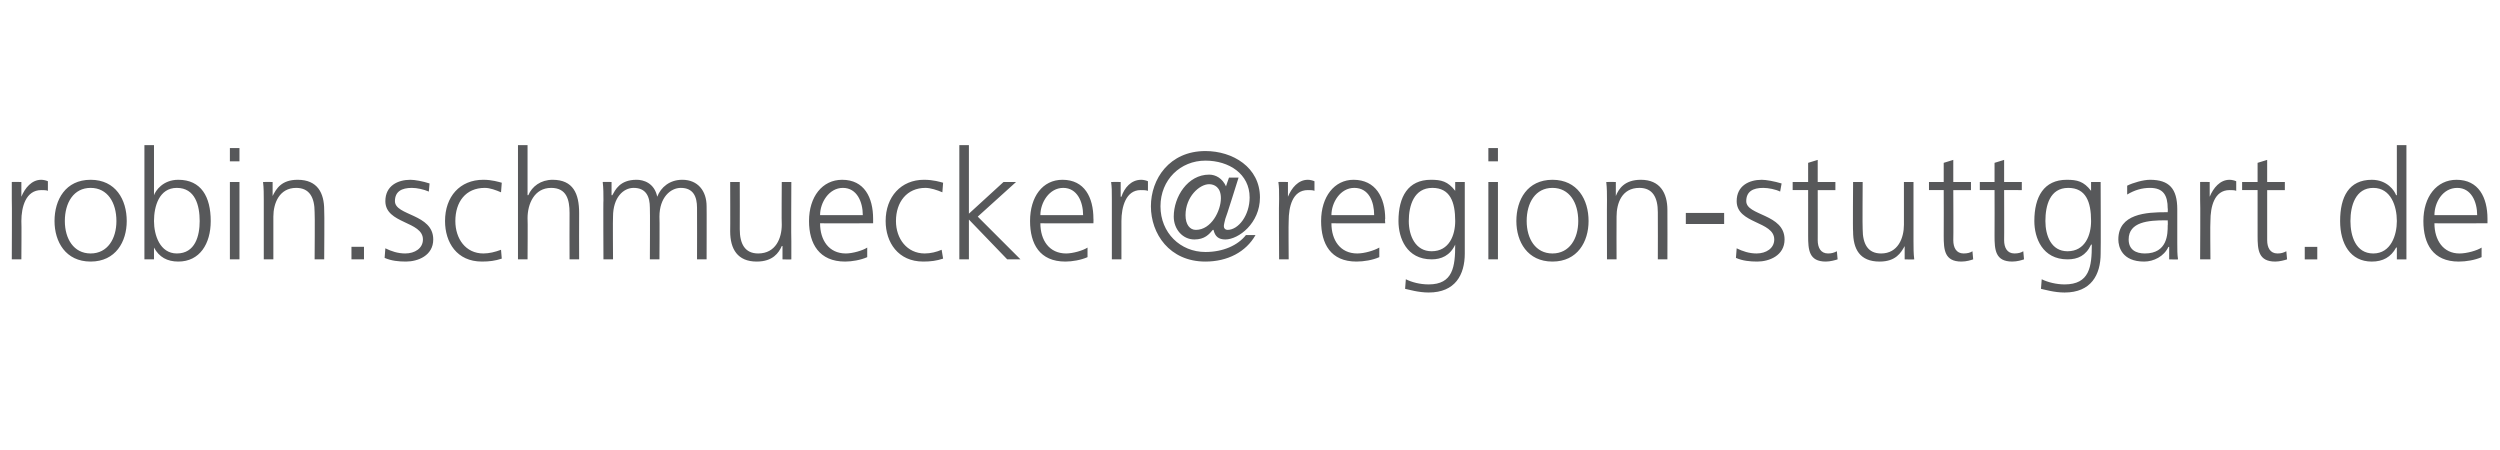
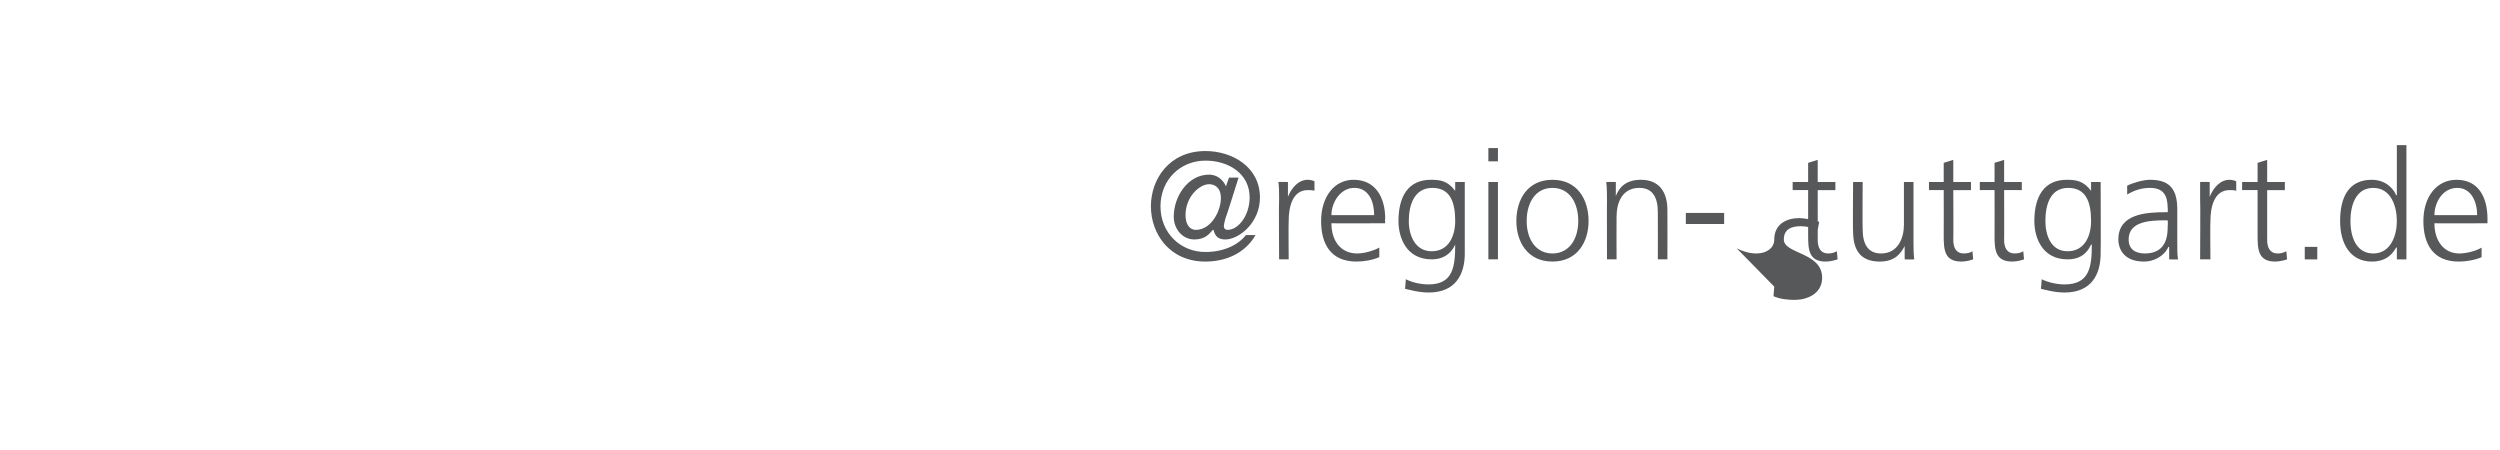
<svg xmlns="http://www.w3.org/2000/svg" xmlns:xlink="http://www.w3.org/1999/xlink" version="1.1" width="339.3px" height="61.1px" viewBox="0 -19 339.3 61.1" style="top:-19px">
  <desc>robin schmuecker</desc>
  <defs />
  <g id="Polygon120620">
-     <path d="m1.6 8V5.7c-.04-.02 1.3 0 1.3 0v2s0 .01 0 0c.5-1.2 1.4-2.3 2.7-2.3c.3 0 .7.1.9.2v1.3c-.2-.1-.6-.1-.9-.1c-2.1 0-2.7 2.3-2.7 4.2c.04.02 0 5.2 0 5.2H1.6s.04-8.16 0-8.2zm10.7-2.6c3.4 0 4.9 2.7 4.9 5.6c0 2.8-1.5 5.5-4.9 5.5c-3.4 0-4.9-2.7-4.9-5.5c0-2.9 1.5-5.6 4.9-5.6zm0 10c2.3 0 3.5-2 3.5-4.4c0-2.5-1.2-4.5-3.5-4.5c-2.3 0-3.5 2-3.5 4.5c0 2.4 1.2 4.4 3.5 4.4zM19.6.7h1.3v6.8s.01-.04 0 0c.2-.6 1.2-2.1 3.3-2.1c3.1 0 4.4 2.3 4.4 5.6c0 3.1-1.5 5.5-4.4 5.5c-1.5 0-2.6-.6-3.3-1.9c.01-.03 0 0 0 0v1.6h-1.3V.7zM24 6.5c-2.4 0-3.1 2.5-3.1 4.5c0 1.9.8 4.4 3.1 4.4c2.5 0 3.1-2.4 3.1-4.4c0-2.1-.6-4.5-3.1-4.5zm7.2-.8h1.3v10.5h-1.3V5.7zm1.3-2.8h-1.3V1.1h1.3v1.8zm3.3 5.3c0-.8 0-1.7-.1-2.5c.02-.02 1.3 0 1.3 0v1.9s.02-.04 0 0c.5-1 1.2-2.2 3.4-2.2c2.7 0 3.6 1.8 3.6 4.1c.05-.01 0 6.7 0 6.7h-1.3s.05-6.38 0-6.4c0-2-.7-3.3-2.5-3.3c-2.3 0-3.1 2.1-3.1 3.9v5.8h-1.3v-8zm11.9 6.3h1.7v1.7h-1.7v-1.7zm4.6.2c.8.4 1.7.7 2.7.7c1.3 0 2.4-.7 2.4-1.9c0-2.5-5.1-2.1-5.1-5.2c0-2.1 1.7-2.9 3.4-2.9c.6 0 1.7.2 2.6.5L58.2 7c-.7-.3-1.6-.5-2.3-.5c-1.4 0-2.3.5-2.3 1.8c0 2 5.2 1.7 5.2 5.2c0 2.2-2.1 3-3.7 3c-1 0-2-.1-2.9-.5l.1-1.3zM68 7.1c-.7-.3-1.5-.6-2.2-.6c-2.6 0-4 1.9-4 4.5c0 2.4 1.4 4.4 3.8 4.4c.8 0 1.6-.2 2.4-.5l.1 1.2c-.9.3-1.7.4-2.7.4c-3.4 0-5-2.6-5-5.5c0-3.3 2-5.6 5.2-5.6c1.2 0 2.1.3 2.5.4L68 7.1zM70.3.7h1.3v6.8s.08-.04.1 0c.5-1.2 1.7-2.1 3.3-2.1c2.8 0 3.6 1.9 3.6 4.5c-.02.02 0 6.3 0 6.3h-1.3s-.02-6.26 0-6.3c0-1.8-.4-3.4-2.5-3.4c-2.3 0-3.2 2.2-3.2 4.1c.04-.01 0 5.6 0 5.6h-1.3V.7zm24.3 15.5s.02-6.98 0-7c0-1.5-.5-2.7-2.2-2.7c-1.4 0-2.9 1.3-2.9 3.9c.04 0 0 5.8 0 5.8h-1.3s.04-6.98 0-7c0-1.5-.5-2.7-2.2-2.7c-1.4 0-2.8 1.3-2.8 3.9c-.04 0 0 5.8 0 5.8h-1.3s-.04-8.04 0-8c0-.8 0-1.7-.1-2.5c-.02-.02 1.2 0 1.2 0v1.8s.08-.02.1 0c.4-.7 1-2.1 3.3-2.1c.9 0 2.4.4 2.8 2.3c.5-1.3 1.7-2.3 3.4-2.3c2.1 0 3.3 1.5 3.3 3.6c.02-.03 0 7.2 0 7.2h-1.3zm12.8-2.4v2.4c.04.04-1.2 0-1.2 0v-1.8s-.06-.04-.1 0c-.4.9-1.2 2.1-3.4 2.1c-2.6 0-3.6-1.7-3.6-4.1c.02.03 0-6.7 0-6.7h1.3s.02 6.4 0 6.4c0 2 .7 3.3 2.5 3.3c2.4 0 3.2-2.1 3.2-3.9c-.04.02 0-5.8 0-5.8h1.3s-.04 8.06 0 8.1zm10.3 2.1c-.9.4-2.1.6-3 .6c-3.5 0-4.9-2.4-4.9-5.5c0-3.3 1.8-5.6 4.5-5.6c3 0 4.2 2.4 4.2 5.3v.6s-7.22.03-7.2 0c0 2.3 1.2 4.1 3.5 4.1c.9 0 2.3-.4 2.9-.8v1.3zm-.6-5.7c0-1.8-.8-3.7-2.7-3.7c-1.9 0-3.1 2-3.1 3.7h5.8zm10.8-3.1c-.7-.3-1.6-.6-2.3-.6c-2.5 0-4 1.9-4 4.5c0 2.4 1.5 4.4 3.9 4.4c.8 0 1.6-.2 2.3-.5l.2 1.2c-.9.3-1.7.4-2.7.4c-3.4 0-5.1-2.6-5.1-5.5c0-3.3 2.1-5.6 5.2-5.6c1.3 0 2.2.3 2.6.4l-.1 1.3zm2.3-6.4h1.3v9.3l4.7-4.3h1.7l-5.2 4.7l5.8 5.8h-1.8l-5.2-5.4v5.4h-1.3V.7zm17.4 15.2c-.9.4-2.1.6-3 .6c-3.5 0-4.8-2.4-4.8-5.5c0-3.3 1.7-5.6 4.4-5.6c3 0 4.2 2.4 4.2 5.3c.02-.03 0 .6 0 .6c0 0-7.21.03-7.2 0c0 2.3 1.2 4.1 3.5 4.1c.9 0 2.3-.4 2.9-.8v1.3zm-.6-5.7c0-1.8-.8-3.7-2.7-3.7c-1.9 0-3.1 2-3.1 3.7h5.8zm3.9-2.2c0-1.1 0-1.6-.1-2.3c.03-.02 1.3 0 1.3 0v2h.1c.4-1.2 1.3-2.3 2.7-2.3c.3 0 .7.1.9.2v1.3c-.3-.1-.6-.1-1-.1c-2 0-2.6 2.3-2.6 4.2v5.2h-1.3V8z" stroke="none" fill="#57585a" />
    <a xlink:href="mailto:holger.haas@region-stuttgart.de%20?subject=" xlink:title="@region-stuttgart.de">
-       <rect style="fill:transparent;" x="155" y="0" width="182" height="21" />
-     </a>
+       </a>
  </g>
  <g id="Polygon120621">
-     <path d="m162.3 12.2c2.1 0 3.4-2.6 3.4-4.3c0-1.5-.9-1.9-1.6-1.9c-1.3 0-3.2 1.7-3.2 4.2c0 1.3.6 2 1.4 2zm4-1.5c-.1.4-.2.8-.2 1c0 .3.2.5.5.5c1.5 0 3-2 3-4.4c0-3.2-2.8-5-6-5c-3.4 0-6.1 2.6-6.1 6.2c0 3.6 2.7 6.2 6.1 6.2c2.4 0 4.4-.9 5.5-2.3h1.3c-1.3 2.3-3.8 3.6-6.8 3.6c-4.9 0-7.4-3.8-7.4-7.5c0-3.7 2.5-7.5 7.4-7.5c3.7 0 7.4 2.2 7.4 6.3c0 3.5-2.9 5.7-4.7 5.7c-.9 0-1.4-.4-1.6-1.3h-.1c-.5.6-1.1 1.3-2.5 1.3c-1.6 0-2.8-1.4-2.8-3.1c0-2.7 1.9-5.7 4.8-5.7c.9 0 1.8.5 2.3 1.6c-.04.04.4-1.2.4-1.2h1.3s-1.76 5.63-1.8 5.6zm7.3-2.7c0-1.1 0-1.6-.1-2.3c-.03-.02 1.3 0 1.3 0v2s.01.01 0 0c.5-1.2 1.4-2.3 2.7-2.3c.3 0 .7.1.9.2v1.3c-.2-.1-.6-.1-.9-.1c-2.1 0-2.6 2.3-2.6 4.2c-.04.02 0 5.2 0 5.2h-1.3s-.05-8.16 0-8.2zm13.6 7.9c-.9.4-2.1.6-3.1.6c-3.5 0-4.8-2.4-4.8-5.5c0-3.3 1.8-5.6 4.4-5.6c3 0 4.3 2.4 4.3 5.3c-.05-.03 0 .6 0 .6c0 0-7.28.03-7.3 0c0 2.3 1.2 4.1 3.5 4.1c1 0 2.3-.4 3-.8v1.3zm-.7-5.7c0-1.8-.7-3.7-2.7-3.7c-1.9 0-3.1 2-3.1 3.7h5.8zm7.8 4.9c2.4 0 3.2-2.2 3.2-4.1c0-2.6-.7-4.5-3.1-4.5c-2.5 0-3.2 2.4-3.2 4.5c0 2 .9 4.1 3.1 4.1zm4.5.3c0 2.9-1.3 5.3-4.9 5.3c-1.4 0-2.7-.4-3.2-.5l.1-1.3c.8.4 1.9.7 3.1.7c3.3 0 3.6-2.4 3.6-5.4c-.7 1.5-1.9 2-3.2 2c-3.4 0-4.5-2.9-4.5-5.2c0-3.3 1.3-5.6 4.4-5.6c1.4 0 2.3.2 3.3 1.5c-.03-.02 0 0 0 0V5.7h1.3v9.7zm3.2-9.7h1.3v10.5H202V5.7zm1.3-2.8H202V1.1h1.3v1.8zm7.4 2.5c3.4 0 4.9 2.7 4.9 5.6c0 2.8-1.5 5.5-4.9 5.5c-3.4 0-4.9-2.7-4.9-5.5c0-2.9 1.5-5.6 4.9-5.6zm0 10c2.3 0 3.5-2 3.5-4.4c0-2.5-1.2-4.5-3.5-4.5c-2.3 0-3.5 2-3.5 4.5c0 2.4 1.2 4.4 3.5 4.4zm7.4-7.2c0-.8 0-1.7-.1-2.5c0-.02 1.3 0 1.3 0v1.9s0-.04 0 0c.4-1 1.2-2.2 3.4-2.2c2.6 0 3.6 1.8 3.6 4.1c.02-.01 0 6.7 0 6.7H225s.02-6.38 0-6.4c0-2-.7-3.3-2.5-3.3c-2.4 0-3.1 2.1-3.1 3.9c-.02 0 0 5.8 0 5.8h-1.3s-.02-8.04 0-8zm10.7 1.7h5.2v1.5h-5.2V9.9zm6.9 4.8c.8.4 1.7.7 2.7.7c1.3 0 2.4-.7 2.4-1.9c0-2.5-5.1-2.1-5.1-5.2c0-2.1 1.7-2.9 3.4-2.9c.6 0 1.7.2 2.7.5l-.2 1.1c-.6-.3-1.6-.5-2.3-.5c-1.4 0-2.3.5-2.3 1.8c0 2 5.2 1.7 5.2 5.2c0 2.2-2.1 3-3.7 3c-1 0-2-.1-2.9-.5l.1-1.3zm13.4-7.9h-2.4s.01 6.83 0 6.8c0 1 .4 1.8 1.4 1.8c.5 0 .8-.1 1.2-.3l.1 1.1c-.3.1-1 .3-1.6.3c-2.3 0-2.4-1.6-2.4-3.5V6.8h-2.1V5.7h2.1V3.1l1.3-.4v3h2.4v1.1zm10.6 7c0 .8 0 1.6.1 2.4c-.02.04-1.3 0-1.3 0v-1.8s-.02-.04 0 0c-.5.9-1.2 2.1-3.4 2.1c-2.7 0-3.6-1.7-3.6-4.1c-.05.03 0-6.7 0-6.7h1.3s-.04 6.4 0 6.4c0 2 .7 3.3 2.5 3.3c2.3 0 3.1-2.1 3.1-3.9V5.7h1.3v8.1zm7.8-7h-2.4s.03 6.83 0 6.8c0 1 .4 1.8 1.4 1.8c.5 0 .9-.1 1.2-.3l.1 1.1c-.3.1-.9.3-1.6.3c-2.3 0-2.4-1.6-2.4-3.5c.02-.03 0-6.2 0-6.2h-2V5.7h2V3.1l1.3-.4v3h2.4v1.1zm6.9 0H272s.02 6.83 0 6.8c0 1 .4 1.8 1.4 1.8c.5 0 .9-.1 1.2-.3l.1 1.1c-.3.1-.9.3-1.6.3c-2.3 0-2.4-1.6-2.4-3.5c.02-.03 0-6.2 0-6.2h-2V5.7h2V3.1l1.3-.4v3h2.4v1.1zm6.2 8.3c2.4 0 3.2-2.2 3.2-4.1c0-2.6-.7-4.5-3.1-4.5c-2.5 0-3.1 2.4-3.1 4.5c0 2 .8 4.1 3 4.1zm4.5.3c0 2.9-1.3 5.3-4.9 5.3c-1.4 0-2.7-.4-3.2-.5l.1-1.3c.8.4 2 .7 3.1.7c3.4 0 3.7-2.4 3.7-5.4h-.1c-.7 1.5-1.8 2-3.2 2c-3.4 0-4.5-2.9-4.5-5.2c0-3.3 1.3-5.6 4.4-5.6c1.4 0 2.3.2 3.3 1.5c-.01-.02 0 0 0 0V5.7h1.3s.04 9.67 0 9.7zm9.3-.9s-.08.04-.1 0c-.6 1.3-2 2-3.3 2c-3 0-3.5-2-3.5-3c0-3.5 3.8-3.7 6.5-3.7h.2s.04-.54 0-.5c0-1.8-.6-2.8-2.4-2.8c-1.1 0-2.1.3-3.1.9V6.2c.8-.4 2.2-.8 3.1-.8c2.6 0 3.7 1.2 3.7 4v4.6c0 .9 0 1.5.1 2.2c.04.04-1.2 0-1.2 0v-1.7zm-.2-3.6s-.34.02-.3 0c-2.3 0-5 .2-5 2.6c0 1.4 1 1.9 2.2 1.9c3.1 0 3.1-2.7 3.1-3.8c.04-.04 0-.7 0-.7zm4.4-2.9V5.7c-.03-.02 1.3 0 1.3 0v2s.01.01 0 0c.5-1.2 1.4-2.3 2.7-2.3c.3 0 .7.1.9.2v1.3c-.2-.1-.6-.1-.9-.1c-2.1 0-2.6 2.3-2.6 4.2c-.05.02 0 5.2 0 5.2h-1.4s.05-8.16 0-8.2zm11.5-1.2h-2.4v6.8c0 1 .4 1.8 1.4 1.8c.5 0 .8-.1 1.2-.3l.1 1.1c-.3.1-1 .3-1.6.3c-2.3 0-2.4-1.6-2.4-3.5V6.8h-2.1V5.7h2.1V3.1l1.3-.4v3h2.4v1.1zm2.7 7.7h1.7v1.7h-1.7v-1.7zm13.8 1.7h-1.3v-1.6s-.07-.03-.1 0c-.7 1.3-1.8 1.9-3.3 1.9c-2.9 0-4.3-2.4-4.3-5.5c0-3.3 1.2-5.6 4.3-5.6c2.1 0 3.1 1.5 3.3 2.1c.03-.04.1 0 .1 0V.7h1.3v15.5zm-4.5-.8c2.4 0 3.2-2.5 3.2-4.4c0-2-.8-4.5-3.2-4.5c-2.4 0-3.1 2.4-3.1 4.5c0 2 .7 4.4 3.1 4.4zm14.7.5c-.9.4-2.1.6-3.1.6c-3.5 0-4.8-2.4-4.8-5.5c0-3.3 1.8-5.6 4.5-5.6c3 0 4.2 2.4 4.2 5.3v.6s-7.23.03-7.2 0c0 2.3 1.2 4.1 3.4 4.1c1 0 2.4-.4 3-.8v1.3zm-.6-5.7c0-1.8-.8-3.7-2.7-3.7c-2 0-3.1 2-3.1 3.7h5.8z" stroke="none" fill="#57585a" />
+     <path d="m162.3 12.2c2.1 0 3.4-2.6 3.4-4.3c0-1.5-.9-1.9-1.6-1.9c-1.3 0-3.2 1.7-3.2 4.2c0 1.3.6 2 1.4 2zm4-1.5c-.1.4-.2.8-.2 1c0 .3.2.5.5.5c1.5 0 3-2 3-4.4c0-3.2-2.8-5-6-5c-3.4 0-6.1 2.6-6.1 6.2c0 3.6 2.7 6.2 6.1 6.2c2.4 0 4.4-.9 5.5-2.3h1.3c-1.3 2.3-3.8 3.6-6.8 3.6c-4.9 0-7.4-3.8-7.4-7.5c0-3.7 2.5-7.5 7.4-7.5c3.7 0 7.4 2.2 7.4 6.3c0 3.5-2.9 5.7-4.7 5.7c-.9 0-1.4-.4-1.6-1.3h-.1c-.5.6-1.1 1.3-2.5 1.3c-1.6 0-2.8-1.4-2.8-3.1c0-2.7 1.9-5.7 4.8-5.7c.9 0 1.8.5 2.3 1.6c-.04.04.4-1.2.4-1.2h1.3s-1.76 5.63-1.8 5.6zm7.3-2.7c0-1.1 0-1.6-.1-2.3c-.03-.02 1.3 0 1.3 0v2s.01.01 0 0c.5-1.2 1.4-2.3 2.7-2.3c.3 0 .7.1.9.2v1.3c-.2-.1-.6-.1-.9-.1c-2.1 0-2.6 2.3-2.6 4.2c-.04.02 0 5.2 0 5.2h-1.3s-.05-8.16 0-8.2zm13.6 7.9c-.9.4-2.1.6-3.1.6c-3.5 0-4.8-2.4-4.8-5.5c0-3.3 1.8-5.6 4.4-5.6c3 0 4.3 2.4 4.3 5.3c-.05-.03 0 .6 0 .6c0 0-7.28.03-7.3 0c0 2.3 1.2 4.1 3.5 4.1c1 0 2.3-.4 3-.8v1.3zm-.7-5.7c0-1.8-.7-3.7-2.7-3.7c-1.9 0-3.1 2-3.1 3.7h5.8zm7.8 4.9c2.4 0 3.2-2.2 3.2-4.1c0-2.6-.7-4.5-3.1-4.5c-2.5 0-3.2 2.4-3.2 4.5c0 2 .9 4.1 3.1 4.1zm4.5.3c0 2.9-1.3 5.3-4.9 5.3c-1.4 0-2.7-.4-3.2-.5l.1-1.3c.8.4 1.9.7 3.1.7c3.3 0 3.6-2.4 3.6-5.4c-.7 1.5-1.9 2-3.2 2c-3.4 0-4.5-2.9-4.5-5.2c0-3.3 1.3-5.6 4.4-5.6c1.4 0 2.3.2 3.3 1.5c-.03-.02 0 0 0 0V5.7h1.3v9.7zm3.2-9.7h1.3v10.5H202V5.7zm1.3-2.8H202V1.1h1.3v1.8zm7.4 2.5c3.4 0 4.9 2.7 4.9 5.6c0 2.8-1.5 5.5-4.9 5.5c-3.4 0-4.9-2.7-4.9-5.5c0-2.9 1.5-5.6 4.9-5.6zm0 10c2.3 0 3.5-2 3.5-4.4c0-2.5-1.2-4.5-3.5-4.5c-2.3 0-3.5 2-3.5 4.5c0 2.4 1.2 4.4 3.5 4.4zm7.4-7.2c0-.8 0-1.7-.1-2.5c0-.02 1.3 0 1.3 0v1.9s0-.04 0 0c.4-1 1.2-2.2 3.4-2.2c2.6 0 3.6 1.8 3.6 4.1c.02-.01 0 6.7 0 6.7H225s.02-6.38 0-6.4c0-2-.7-3.3-2.5-3.3c-2.4 0-3.1 2.1-3.1 3.9c-.02 0 0 5.8 0 5.8h-1.3s-.02-8.04 0-8zm10.7 1.7h5.2v1.5h-5.2V9.9zm6.9 4.8c.8.4 1.7.7 2.7.7c1.3 0 2.4-.7 2.4-1.9c0-2.1 1.7-2.9 3.4-2.9c.6 0 1.7.2 2.7.5l-.2 1.1c-.6-.3-1.6-.5-2.3-.5c-1.4 0-2.3.5-2.3 1.8c0 2 5.2 1.7 5.2 5.2c0 2.2-2.1 3-3.7 3c-1 0-2-.1-2.9-.5l.1-1.3zm13.4-7.9h-2.4s.01 6.83 0 6.8c0 1 .4 1.8 1.4 1.8c.5 0 .8-.1 1.2-.3l.1 1.1c-.3.1-1 .3-1.6.3c-2.3 0-2.4-1.6-2.4-3.5V6.8h-2.1V5.7h2.1V3.1l1.3-.4v3h2.4v1.1zm10.6 7c0 .8 0 1.6.1 2.4c-.02.04-1.3 0-1.3 0v-1.8s-.02-.04 0 0c-.5.9-1.2 2.1-3.4 2.1c-2.7 0-3.6-1.7-3.6-4.1c-.05.03 0-6.7 0-6.7h1.3s-.04 6.4 0 6.4c0 2 .7 3.3 2.5 3.3c2.3 0 3.1-2.1 3.1-3.9V5.7h1.3v8.1zm7.8-7h-2.4s.03 6.83 0 6.8c0 1 .4 1.8 1.4 1.8c.5 0 .9-.1 1.2-.3l.1 1.1c-.3.1-.9.3-1.6.3c-2.3 0-2.4-1.6-2.4-3.5c.02-.03 0-6.2 0-6.2h-2V5.7h2V3.1l1.3-.4v3h2.4v1.1zm6.9 0H272s.02 6.83 0 6.8c0 1 .4 1.8 1.4 1.8c.5 0 .9-.1 1.2-.3l.1 1.1c-.3.1-.9.3-1.6.3c-2.3 0-2.4-1.6-2.4-3.5c.02-.03 0-6.2 0-6.2h-2V5.7h2V3.1l1.3-.4v3h2.4v1.1zm6.2 8.3c2.4 0 3.2-2.2 3.2-4.1c0-2.6-.7-4.5-3.1-4.5c-2.5 0-3.1 2.4-3.1 4.5c0 2 .8 4.1 3 4.1zm4.5.3c0 2.9-1.3 5.3-4.9 5.3c-1.4 0-2.7-.4-3.2-.5l.1-1.3c.8.4 2 .7 3.1.7c3.4 0 3.7-2.4 3.7-5.4h-.1c-.7 1.5-1.8 2-3.2 2c-3.4 0-4.5-2.9-4.5-5.2c0-3.3 1.3-5.6 4.4-5.6c1.4 0 2.3.2 3.3 1.5c-.01-.02 0 0 0 0V5.7h1.3s.04 9.67 0 9.7zm9.3-.9s-.08.04-.1 0c-.6 1.3-2 2-3.3 2c-3 0-3.5-2-3.5-3c0-3.5 3.8-3.7 6.5-3.7h.2s.04-.54 0-.5c0-1.8-.6-2.8-2.4-2.8c-1.1 0-2.1.3-3.1.9V6.2c.8-.4 2.2-.8 3.1-.8c2.6 0 3.7 1.2 3.7 4v4.6c0 .9 0 1.5.1 2.2c.04.04-1.2 0-1.2 0v-1.7zm-.2-3.6s-.34.02-.3 0c-2.3 0-5 .2-5 2.6c0 1.4 1 1.9 2.2 1.9c3.1 0 3.1-2.7 3.1-3.8c.04-.04 0-.7 0-.7zm4.4-2.9V5.7c-.03-.02 1.3 0 1.3 0v2s.01.01 0 0c.5-1.2 1.4-2.3 2.7-2.3c.3 0 .7.1.9.2v1.3c-.2-.1-.6-.1-.9-.1c-2.1 0-2.6 2.3-2.6 4.2c-.05.02 0 5.2 0 5.2h-1.4s.05-8.16 0-8.2zm11.5-1.2h-2.4v6.8c0 1 .4 1.8 1.4 1.8c.5 0 .8-.1 1.2-.3l.1 1.1c-.3.1-1 .3-1.6.3c-2.3 0-2.4-1.6-2.4-3.5V6.8h-2.1V5.7h2.1V3.1l1.3-.4v3h2.4v1.1zm2.7 7.7h1.7v1.7h-1.7v-1.7zm13.8 1.7h-1.3v-1.6s-.07-.03-.1 0c-.7 1.3-1.8 1.9-3.3 1.9c-2.9 0-4.3-2.4-4.3-5.5c0-3.3 1.2-5.6 4.3-5.6c2.1 0 3.1 1.5 3.3 2.1c.03-.04.1 0 .1 0V.7h1.3v15.5zm-4.5-.8c2.4 0 3.2-2.5 3.2-4.4c0-2-.8-4.5-3.2-4.5c-2.4 0-3.1 2.4-3.1 4.5c0 2 .7 4.4 3.1 4.4zm14.7.5c-.9.4-2.1.6-3.1.6c-3.5 0-4.8-2.4-4.8-5.5c0-3.3 1.8-5.6 4.5-5.6c3 0 4.2 2.4 4.2 5.3v.6s-7.23.03-7.2 0c0 2.3 1.2 4.1 3.4 4.1c1 0 2.4-.4 3-.8v1.3zm-.6-5.7c0-1.8-.8-3.7-2.7-3.7c-2 0-3.1 2-3.1 3.7h5.8z" stroke="none" fill="#57585a" />
  </g>
</svg>